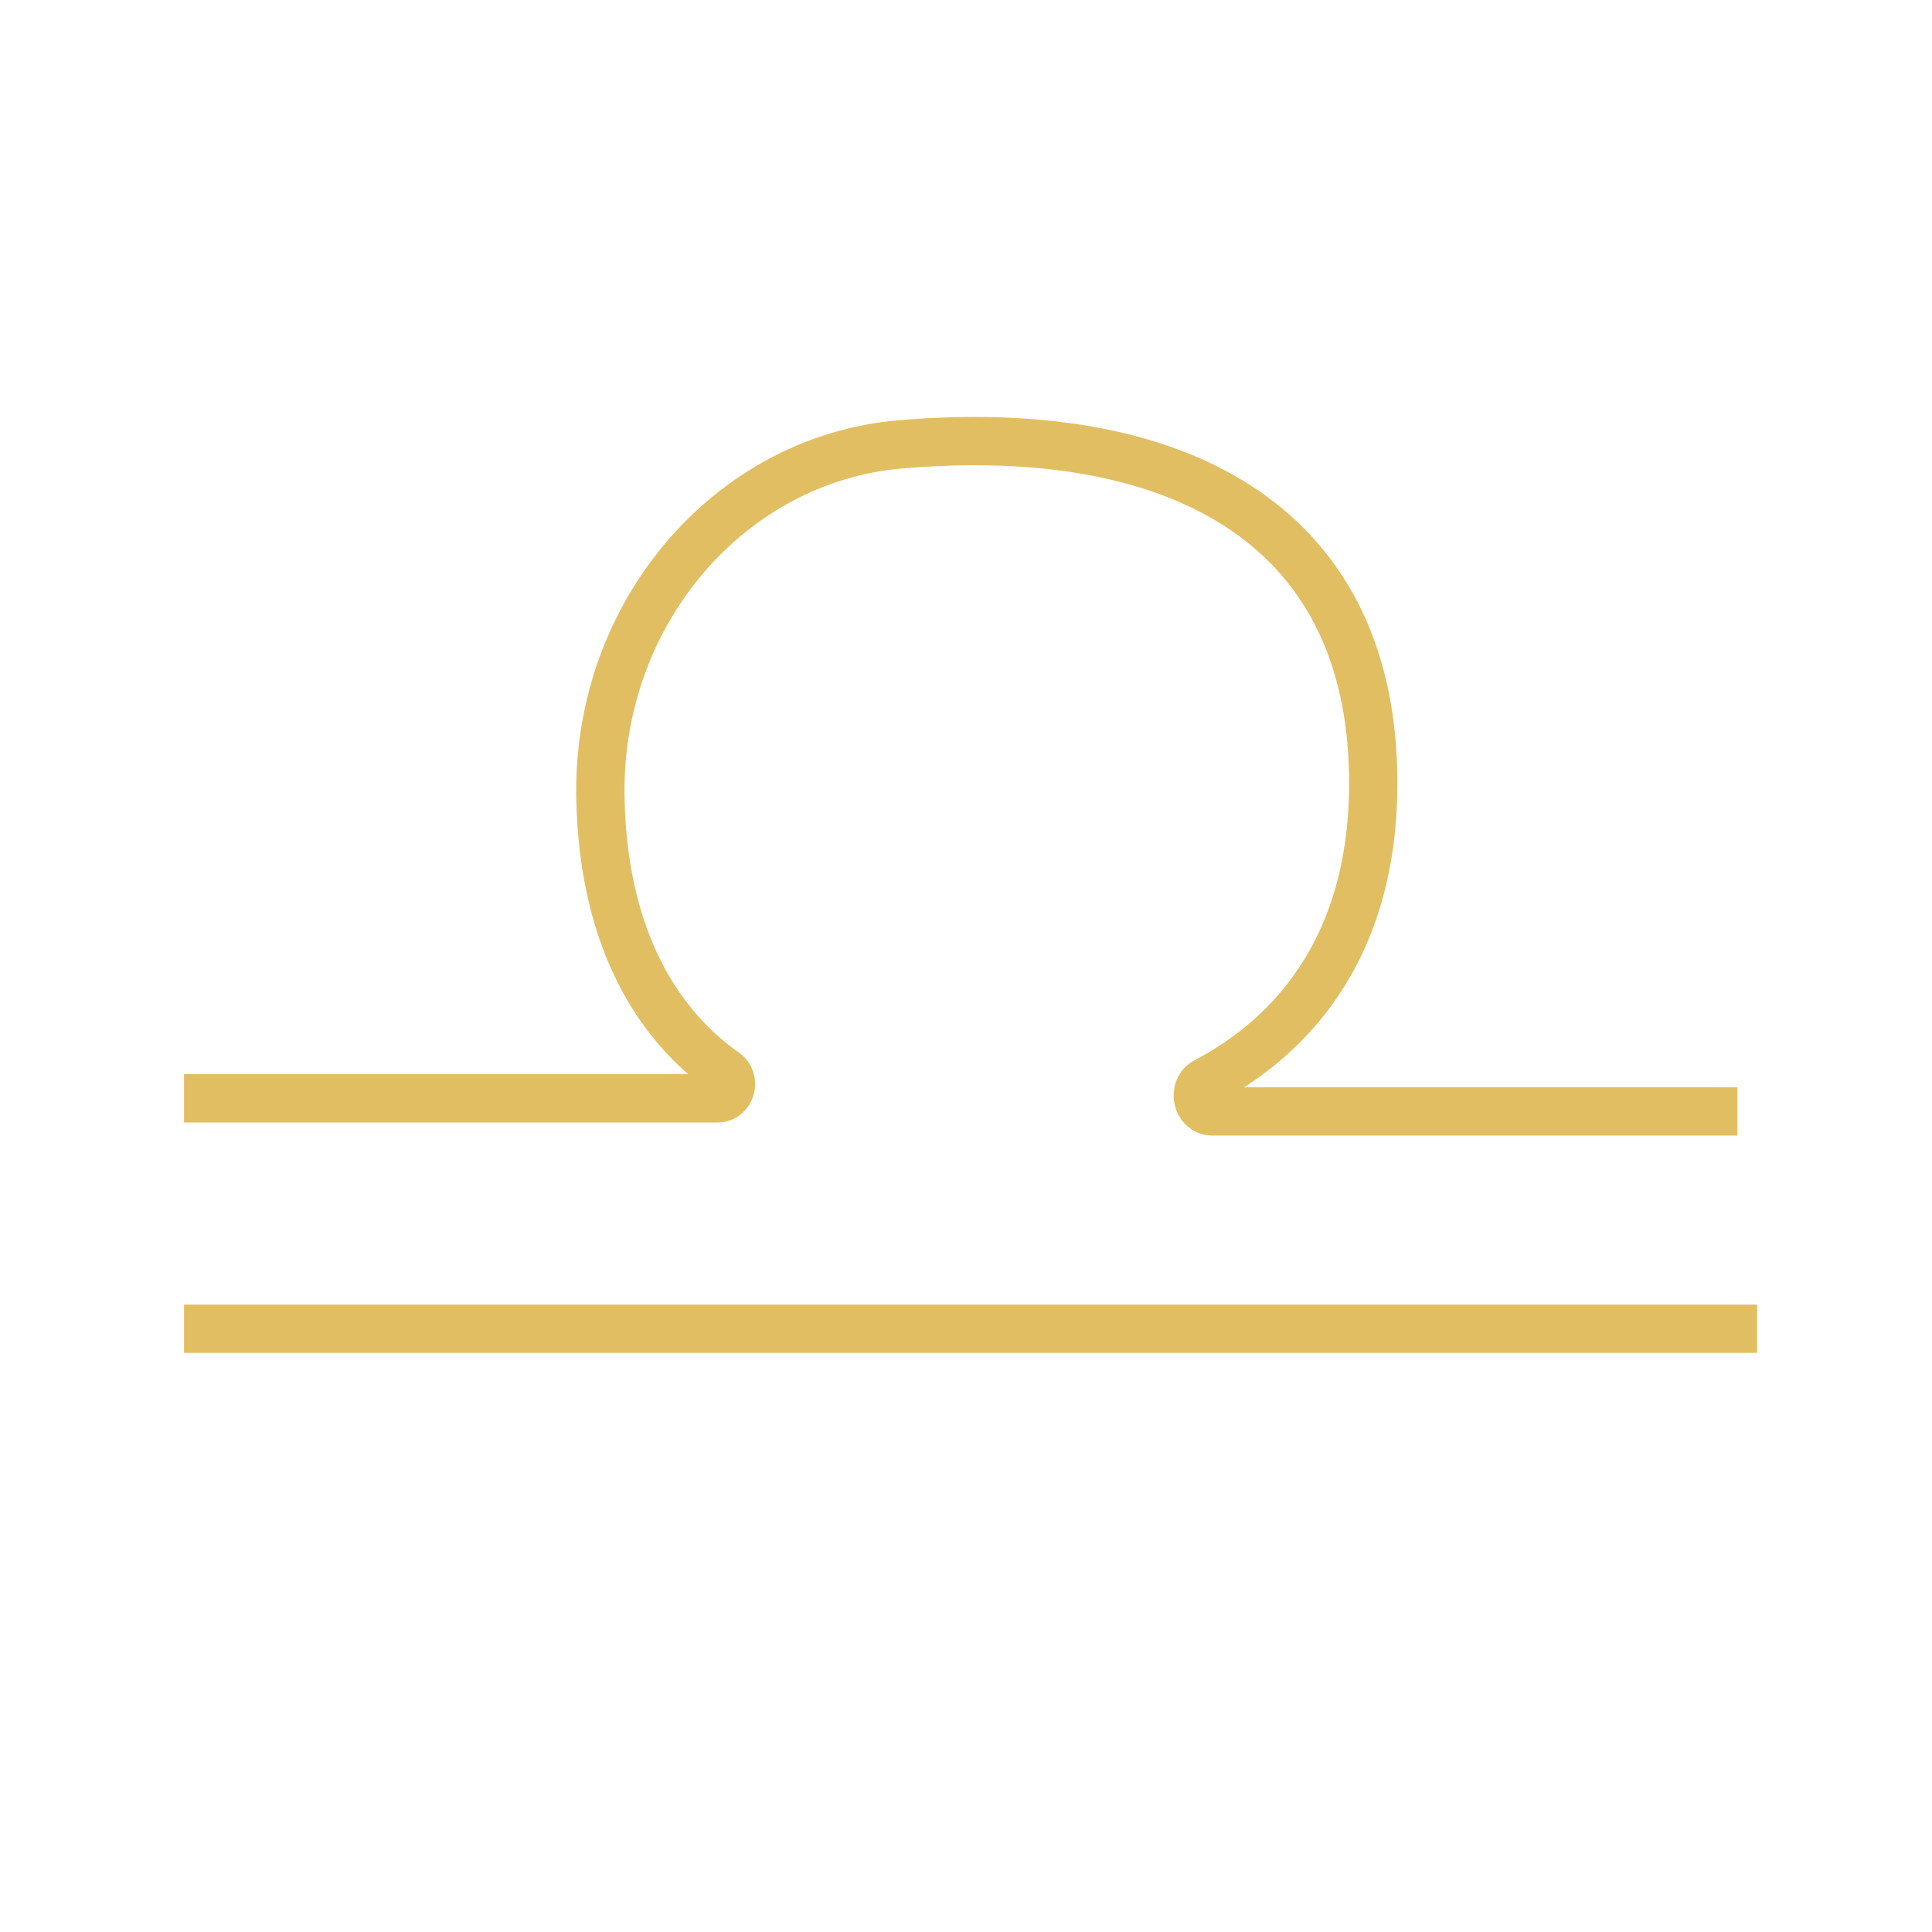
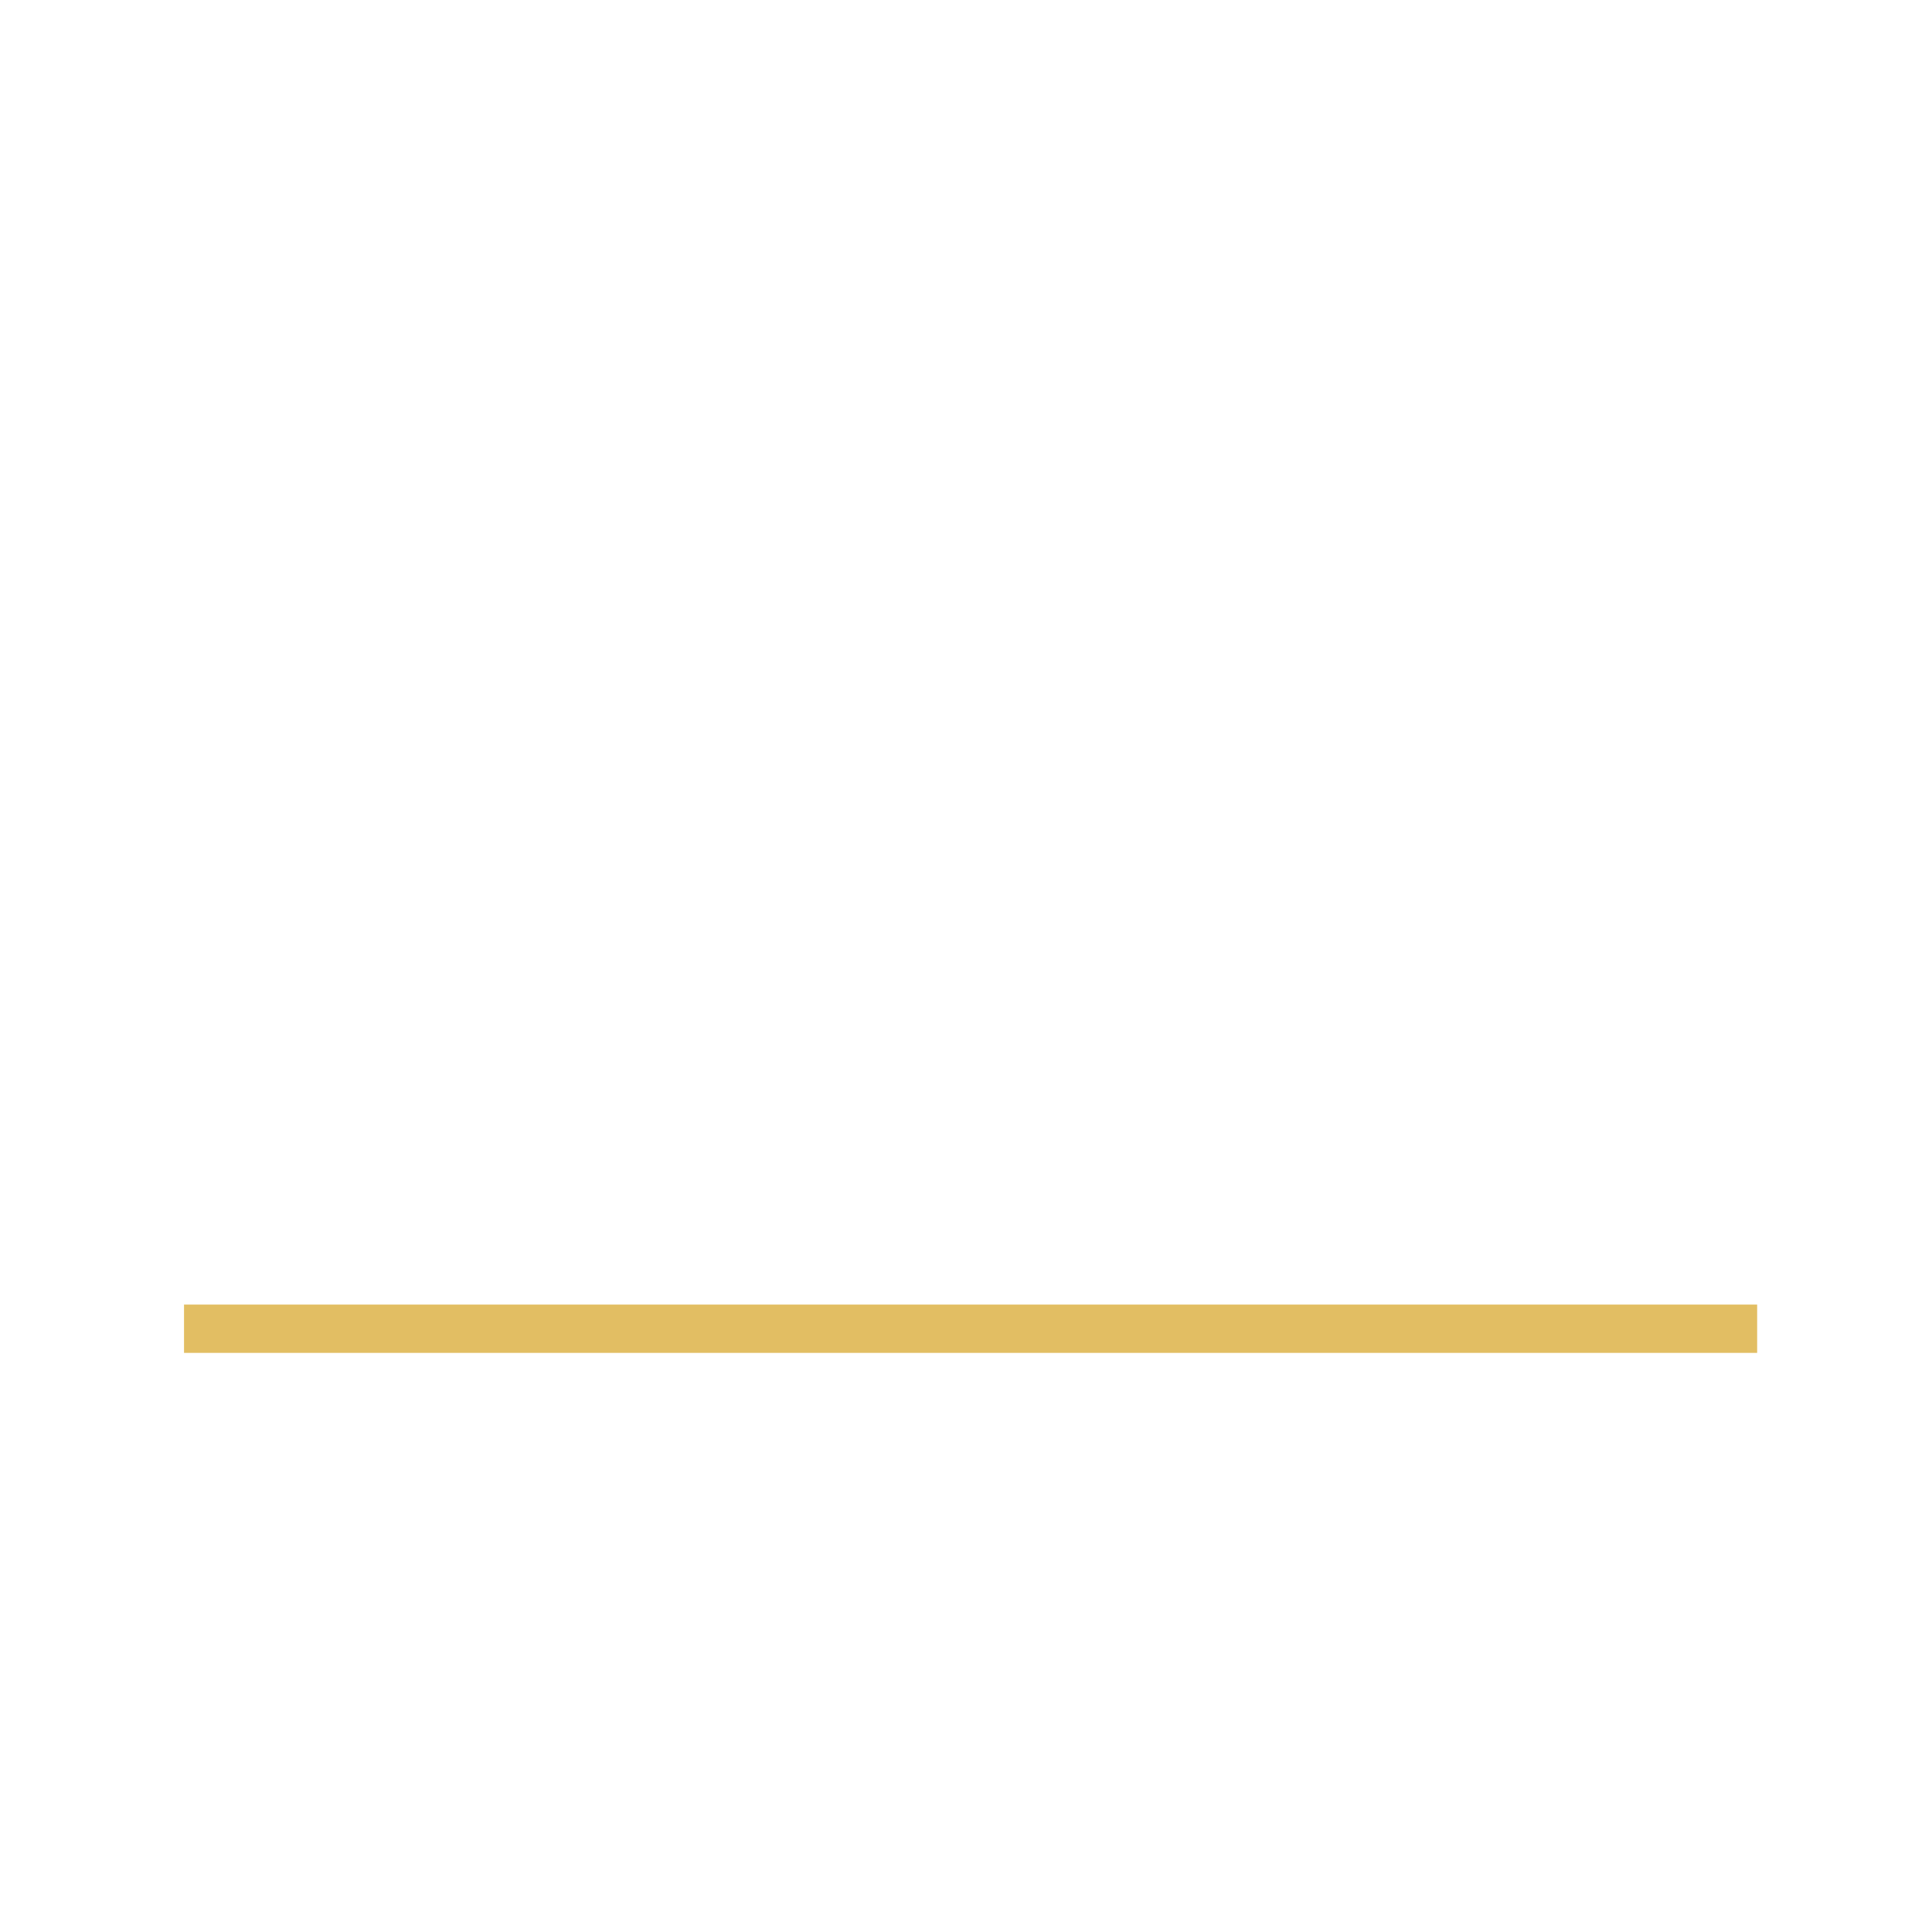
<svg xmlns="http://www.w3.org/2000/svg" viewBox="0 0 40 40" height="14.11mm" width="14.11mm" id="Ebene_2">
  <defs>
    <style>.cls-1{fill:none;stroke:#e2be63;stroke-miterlimit:10;}</style>
  </defs>
-   <path d="M3.81,22.74h11.05c.27,0,.38-.38.15-.54-1.05-.73-2.53-2.36-2.58-5.73-.05-3.81,2.7-6.97,6.21-7.27,5.64-.48,9.71,1.58,9.79,6.85.06,3.77-1.93,5.54-3.46,6.34-.29.15-.19.62.13.62h10.87" class="cls-1" />
  <line y2="27.51" x2="36.38" y1="27.51" x1="3.81" class="cls-1" />
</svg>